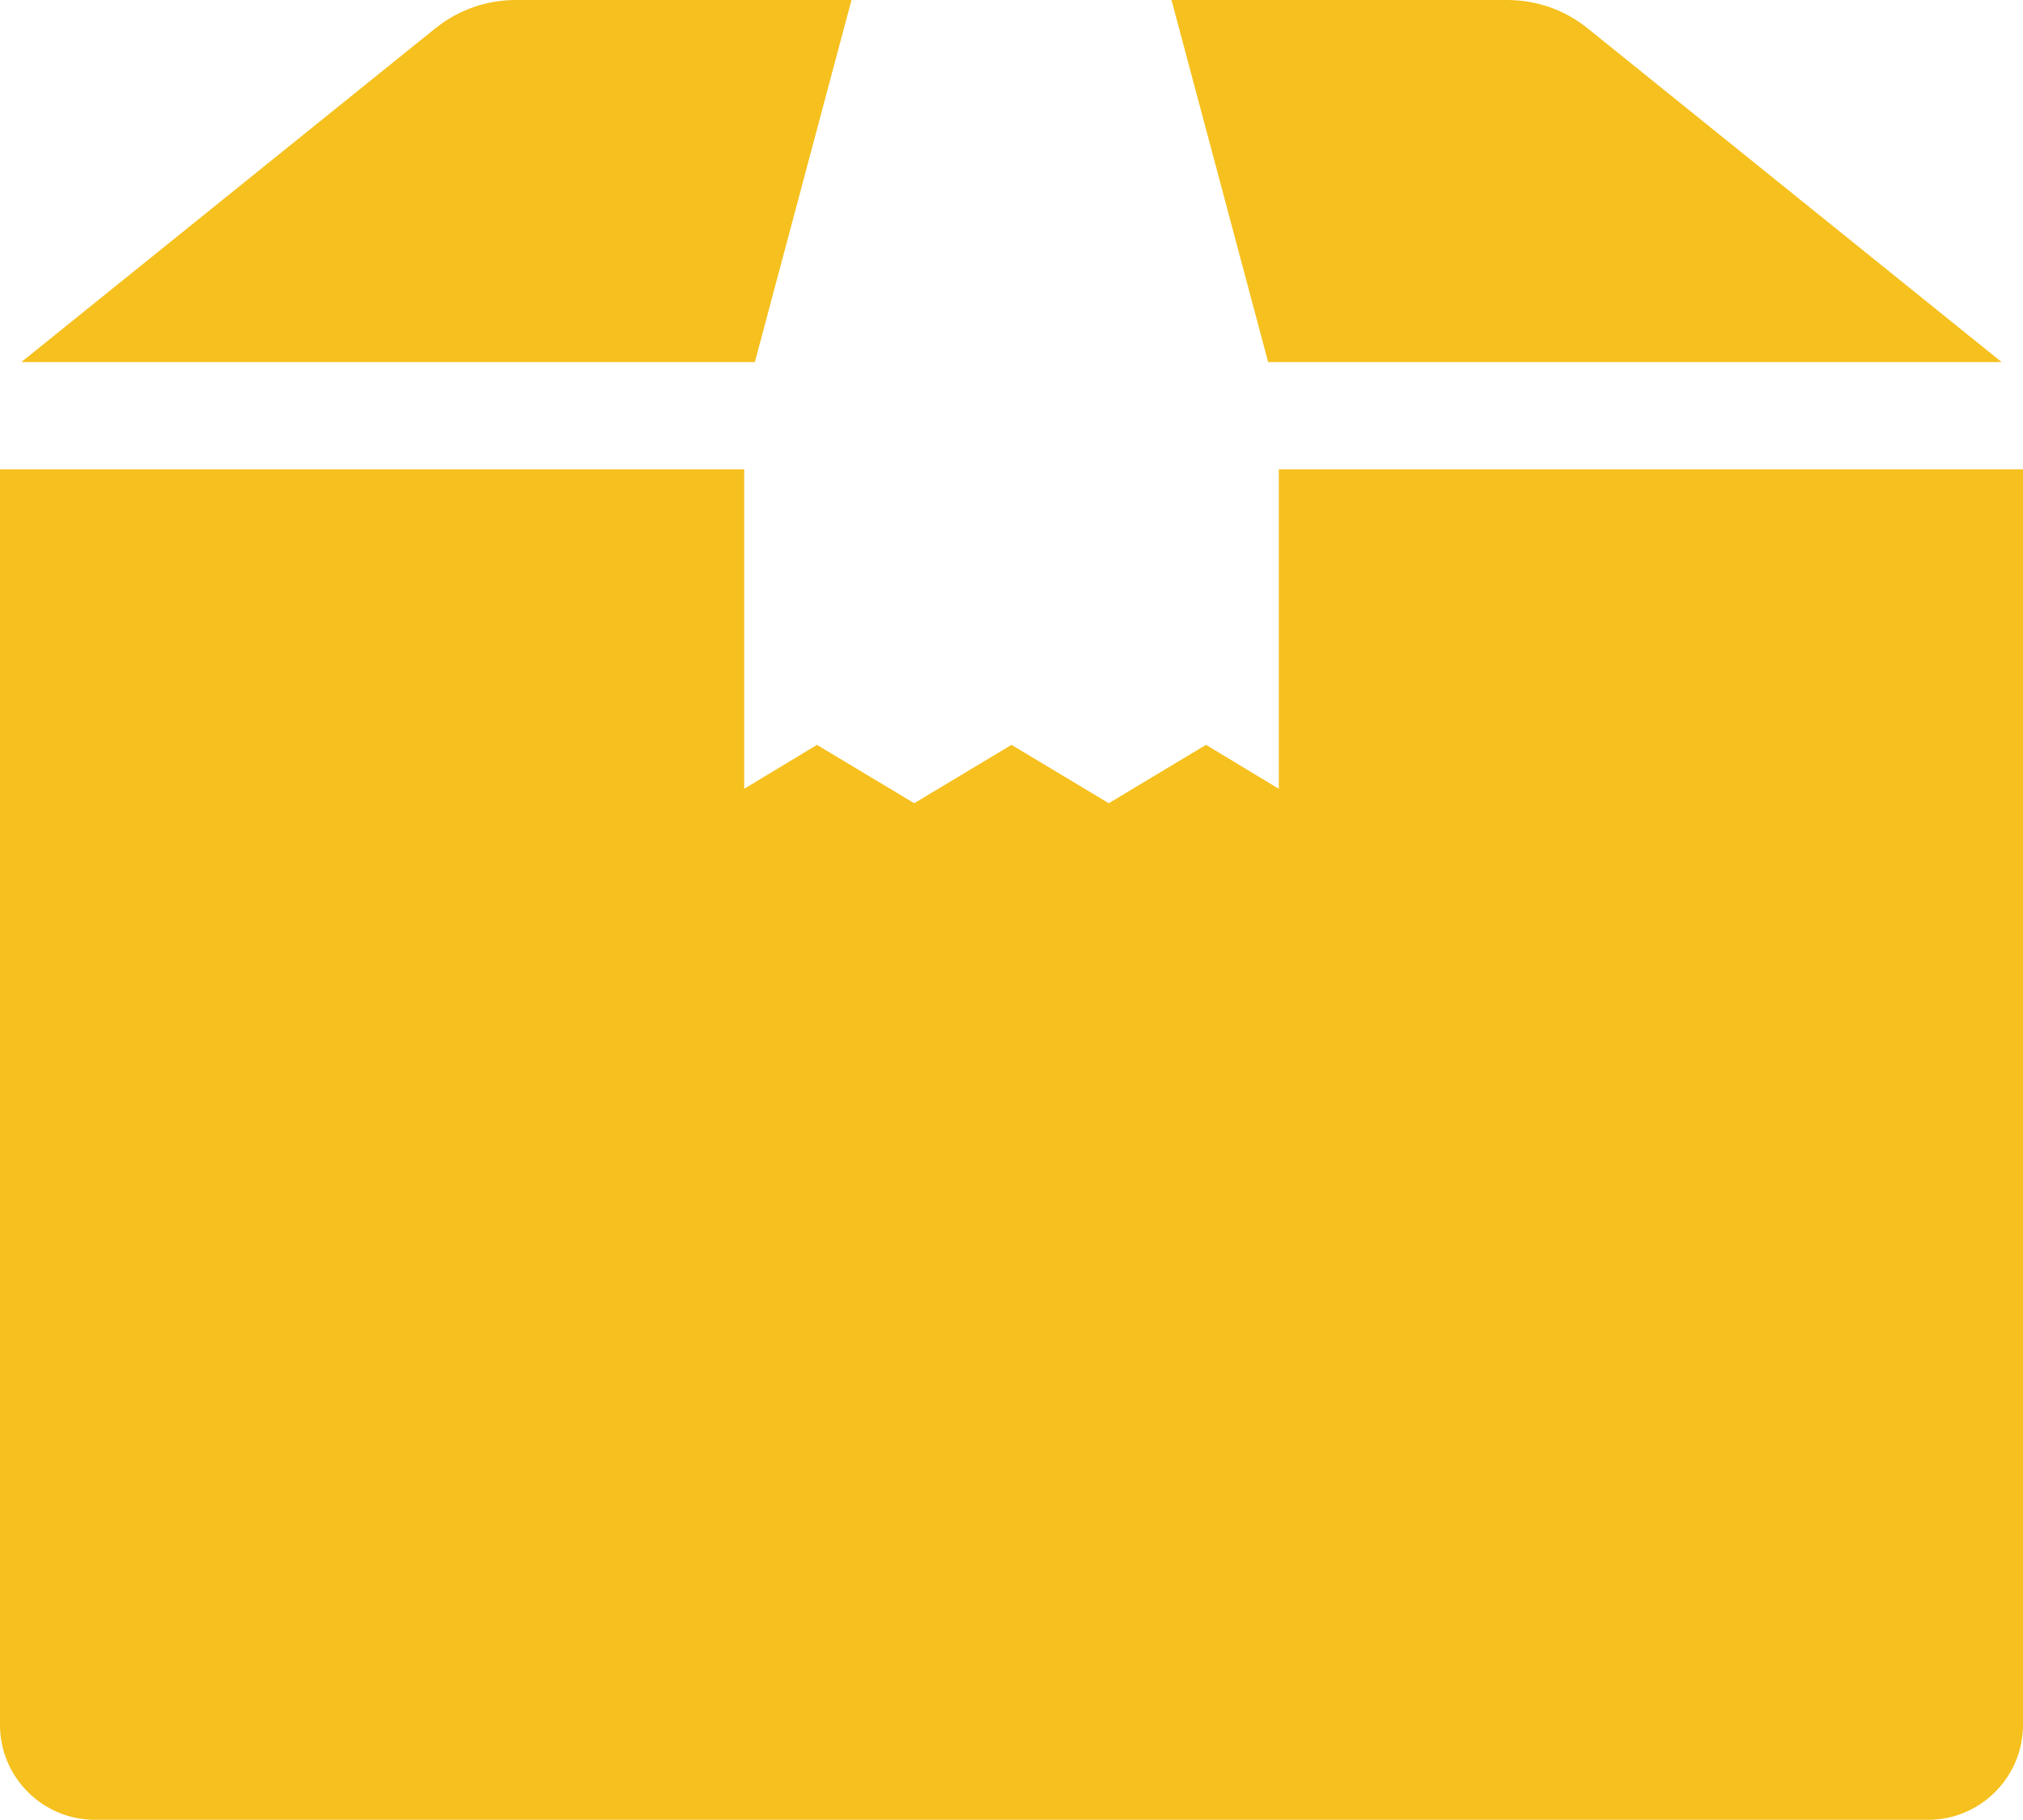
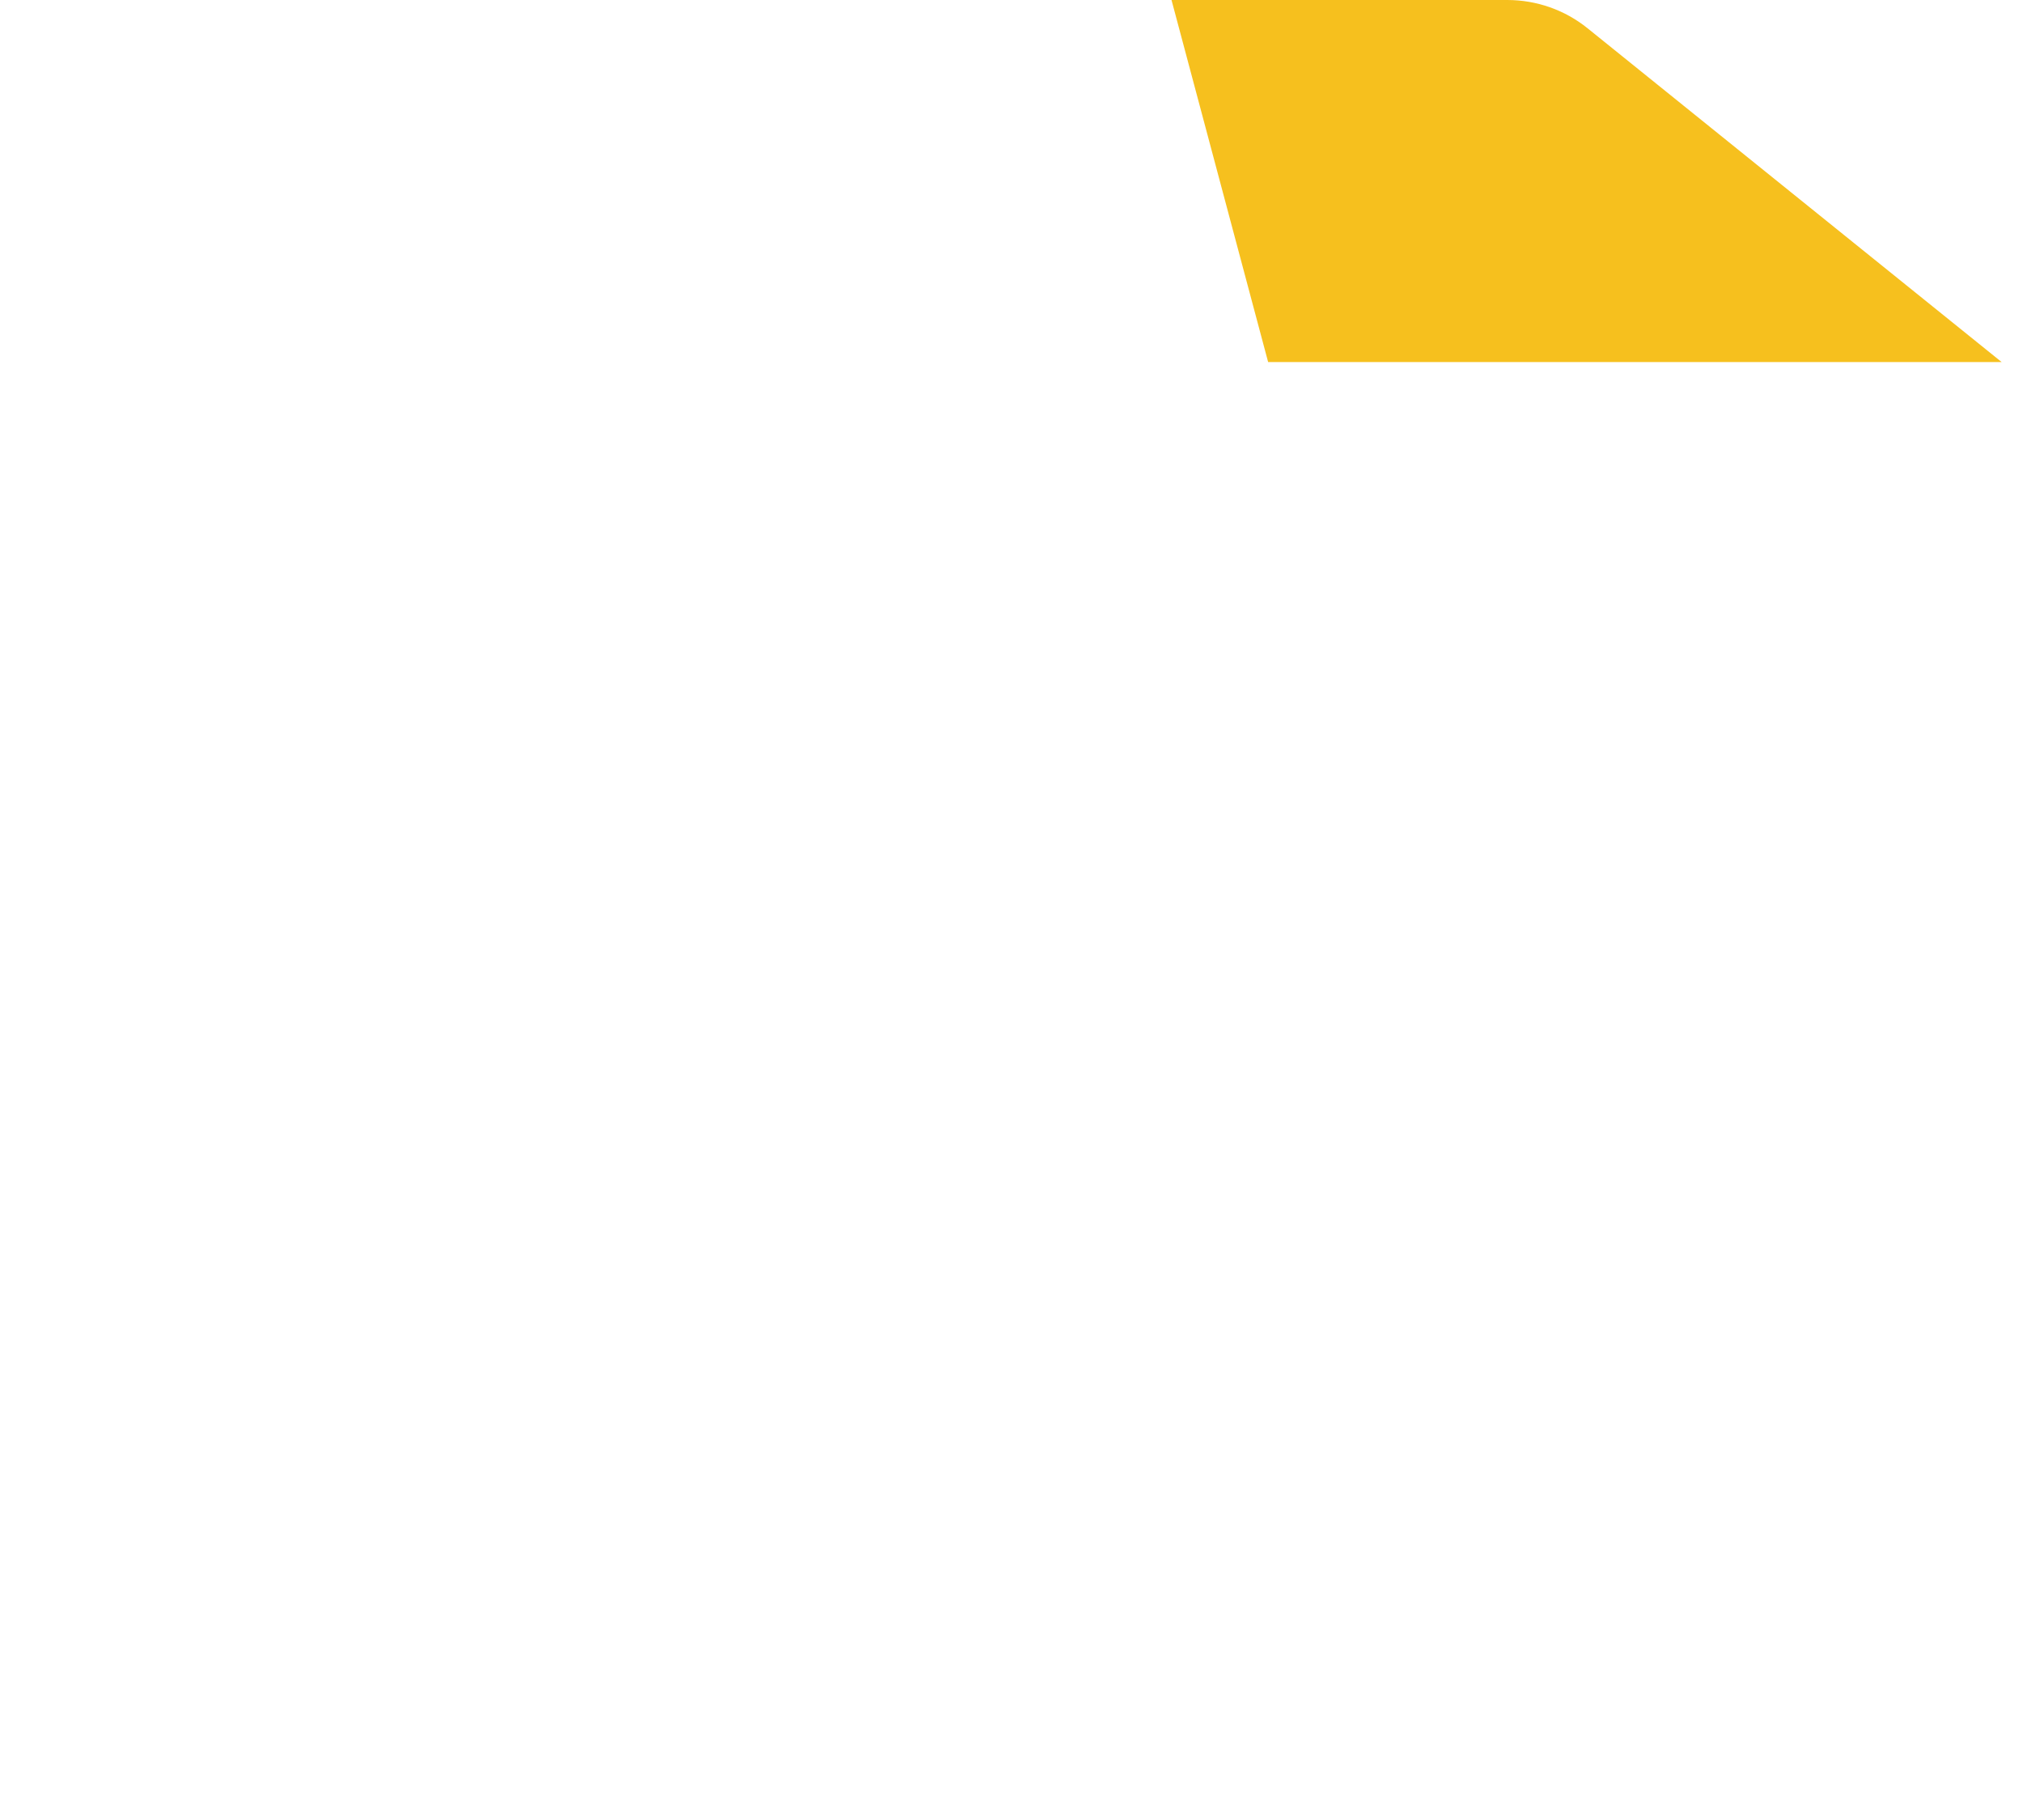
<svg xmlns="http://www.w3.org/2000/svg" id="_レイヤー_2" viewBox="0 0 32.24 29">
  <defs>
    <style>.cls-1{fill:#f6c01e;}</style>
  </defs>
  <g id="_レイヤー_1-2">
    <g id="Dimensions">
-       <path class="cls-1" d="M0,27.49V7.48h11.86v5.09l1.16-.7,1.55.93,1.55-.93,1.55.93,1.55-.93,1.16.7v-5.09h11.86v20.01c0,.83-.68,1.51-1.51,1.51H1.51c-.83,0-1.51-.68-1.51-1.51Z" />
-       <path class="cls-1" d="M.34,5.77L6.94.45c.36-.29.81-.45,1.28-.45h5.35l-1.54,5.77H.34Z" />
      <path class="cls-1" d="M20.21,5.77l-1.54-5.77h5.35c.47,0,.92.16,1.28.45l6.6,5.32s-11.7,0-11.7,0Z" />
    </g>
  </g>
</svg>